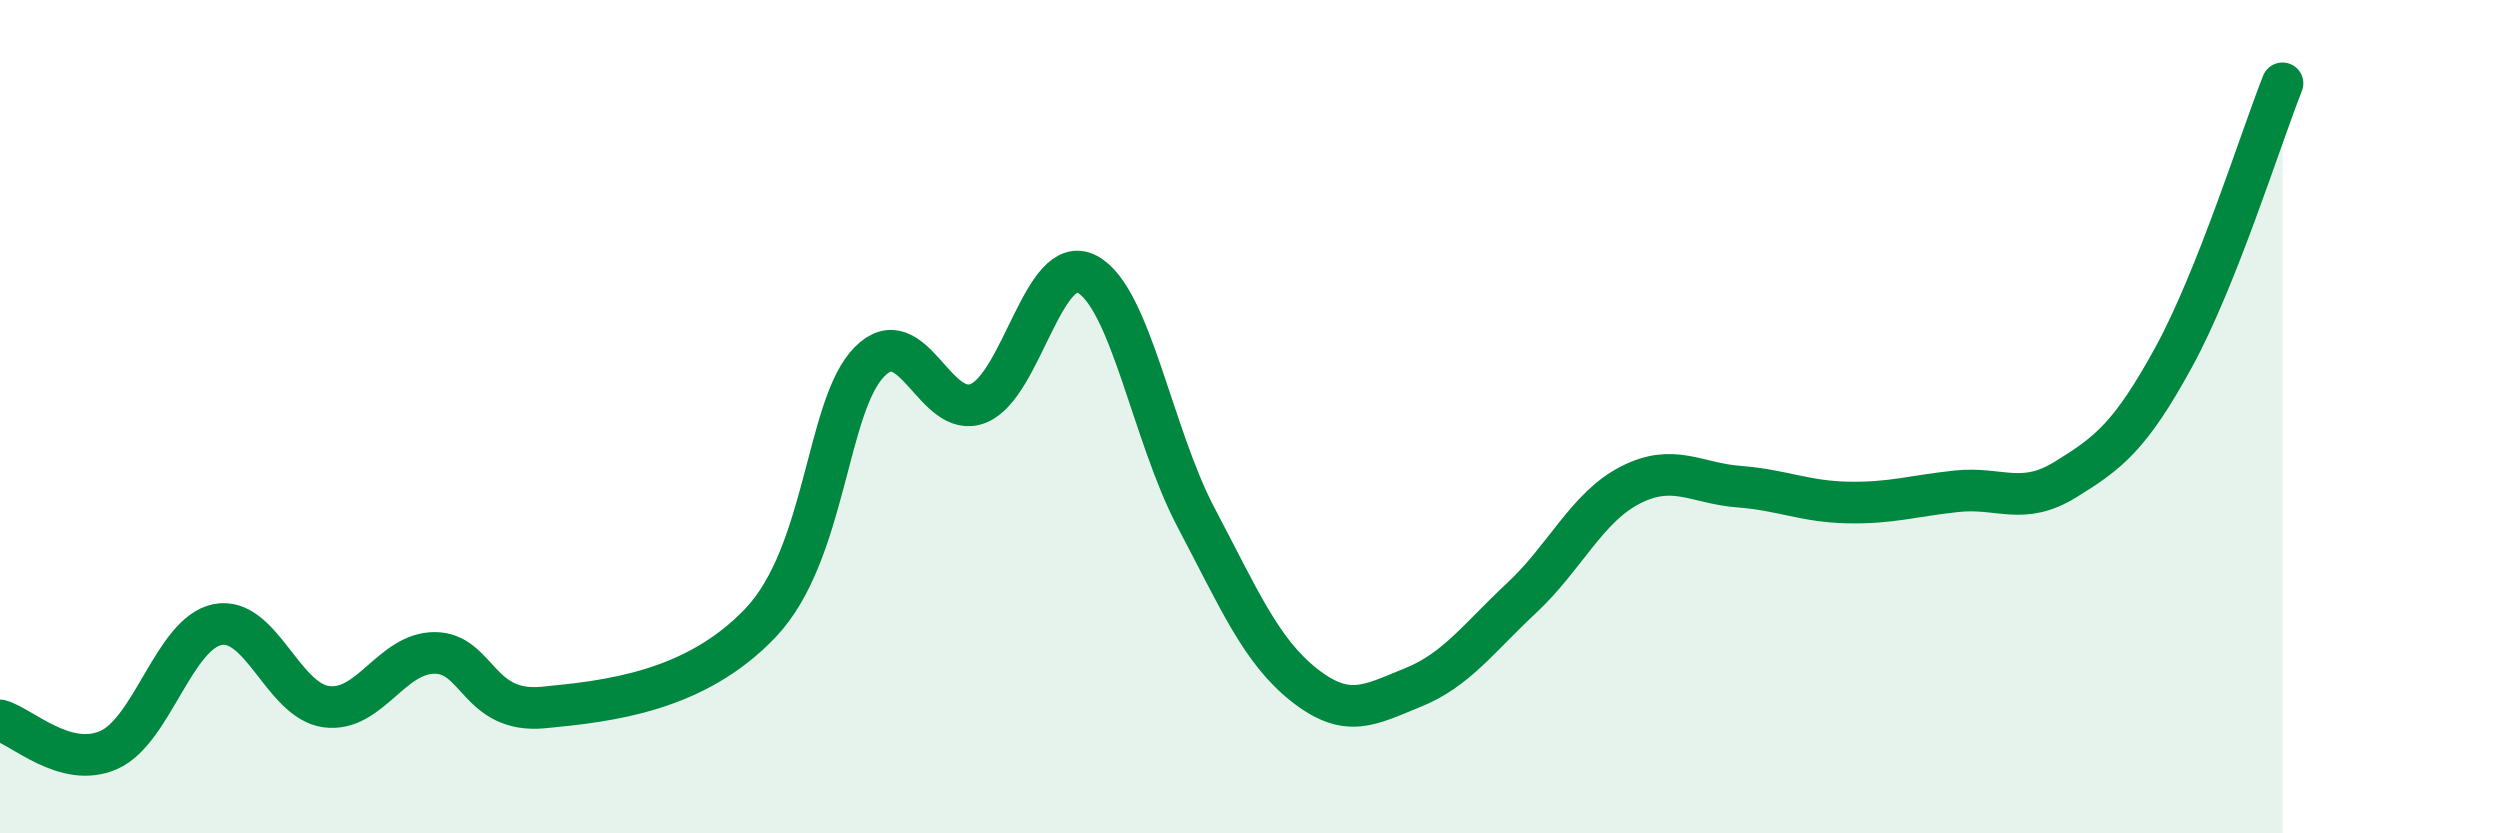
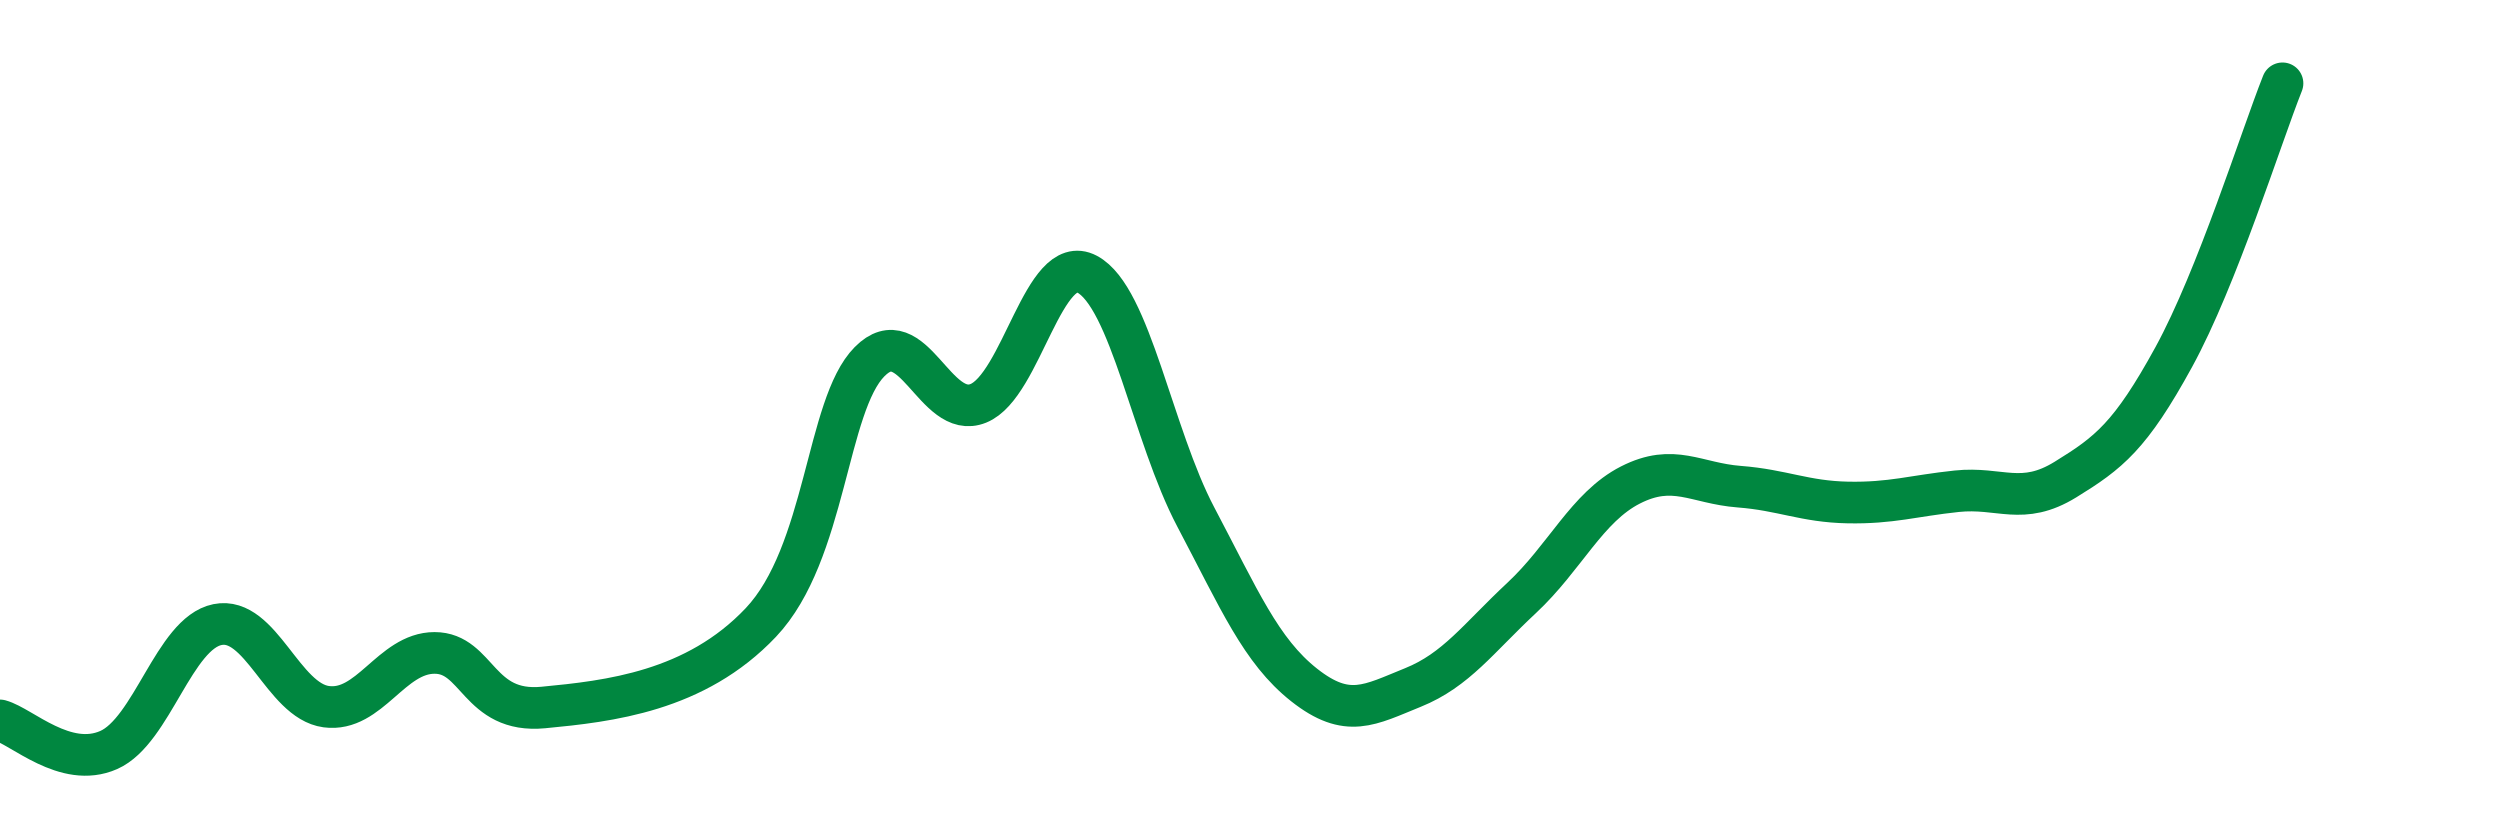
<svg xmlns="http://www.w3.org/2000/svg" width="60" height="20" viewBox="0 0 60 20">
-   <path d="M 0,17.29 C 0.52,17.43 1.57,18.46 2.61,18 C 3.65,17.54 4.18,15.2 5.22,14.99 C 6.26,14.78 6.79,16.82 7.83,16.96 C 8.87,17.1 9.39,15.67 10.43,15.67 C 11.47,15.67 11.47,17.13 13.04,16.98 C 14.61,16.83 16.69,16.6 18.26,14.94 C 19.83,13.28 19.83,9.73 20.87,8.68 C 21.91,7.63 22.44,10.1 23.48,9.68 C 24.52,9.26 25.05,6.03 26.09,6.58 C 27.13,7.13 27.66,10.44 28.7,12.41 C 29.74,14.38 30.26,15.62 31.3,16.44 C 32.34,17.26 32.87,16.92 33.91,16.5 C 34.95,16.08 35.48,15.32 36.52,14.35 C 37.56,13.38 38.09,12.17 39.13,11.64 C 40.17,11.11 40.7,11.6 41.74,11.68 C 42.78,11.76 43.31,12.04 44.35,12.06 C 45.39,12.08 45.92,11.9 46.96,11.79 C 48,11.68 48.53,12.15 49.57,11.51 C 50.61,10.87 51.13,10.47 52.17,8.57 C 53.21,6.67 54.26,3.31 54.78,2L54.78 20L0 20Z" fill="#008740" opacity="0.1" stroke-linecap="round" stroke-linejoin="round" />
  <path d="M 0,17.29 C 0.52,17.43 1.57,18.46 2.61,18 C 3.65,17.54 4.18,15.2 5.22,14.99 C 6.26,14.78 6.79,16.82 7.83,16.96 C 8.87,17.1 9.39,15.67 10.43,15.67 C 11.47,15.67 11.47,17.13 13.04,16.98 C 14.61,16.83 16.69,16.6 18.26,14.94 C 19.83,13.28 19.83,9.73 20.87,8.68 C 21.91,7.63 22.44,10.1 23.48,9.68 C 24.52,9.26 25.05,6.03 26.09,6.58 C 27.13,7.13 27.66,10.44 28.7,12.41 C 29.74,14.38 30.26,15.62 31.3,16.44 C 32.34,17.26 32.87,16.92 33.91,16.5 C 34.95,16.08 35.48,15.32 36.52,14.35 C 37.56,13.38 38.09,12.17 39.13,11.64 C 40.17,11.11 40.7,11.6 41.74,11.68 C 42.78,11.76 43.31,12.04 44.35,12.06 C 45.39,12.08 45.92,11.9 46.96,11.79 C 48,11.68 48.53,12.15 49.57,11.51 C 50.61,10.87 51.13,10.47 52.17,8.57 C 53.21,6.67 54.26,3.31 54.78,2" stroke="#008740" stroke-width="1" fill="none" stroke-linecap="round" stroke-linejoin="round" />
</svg>